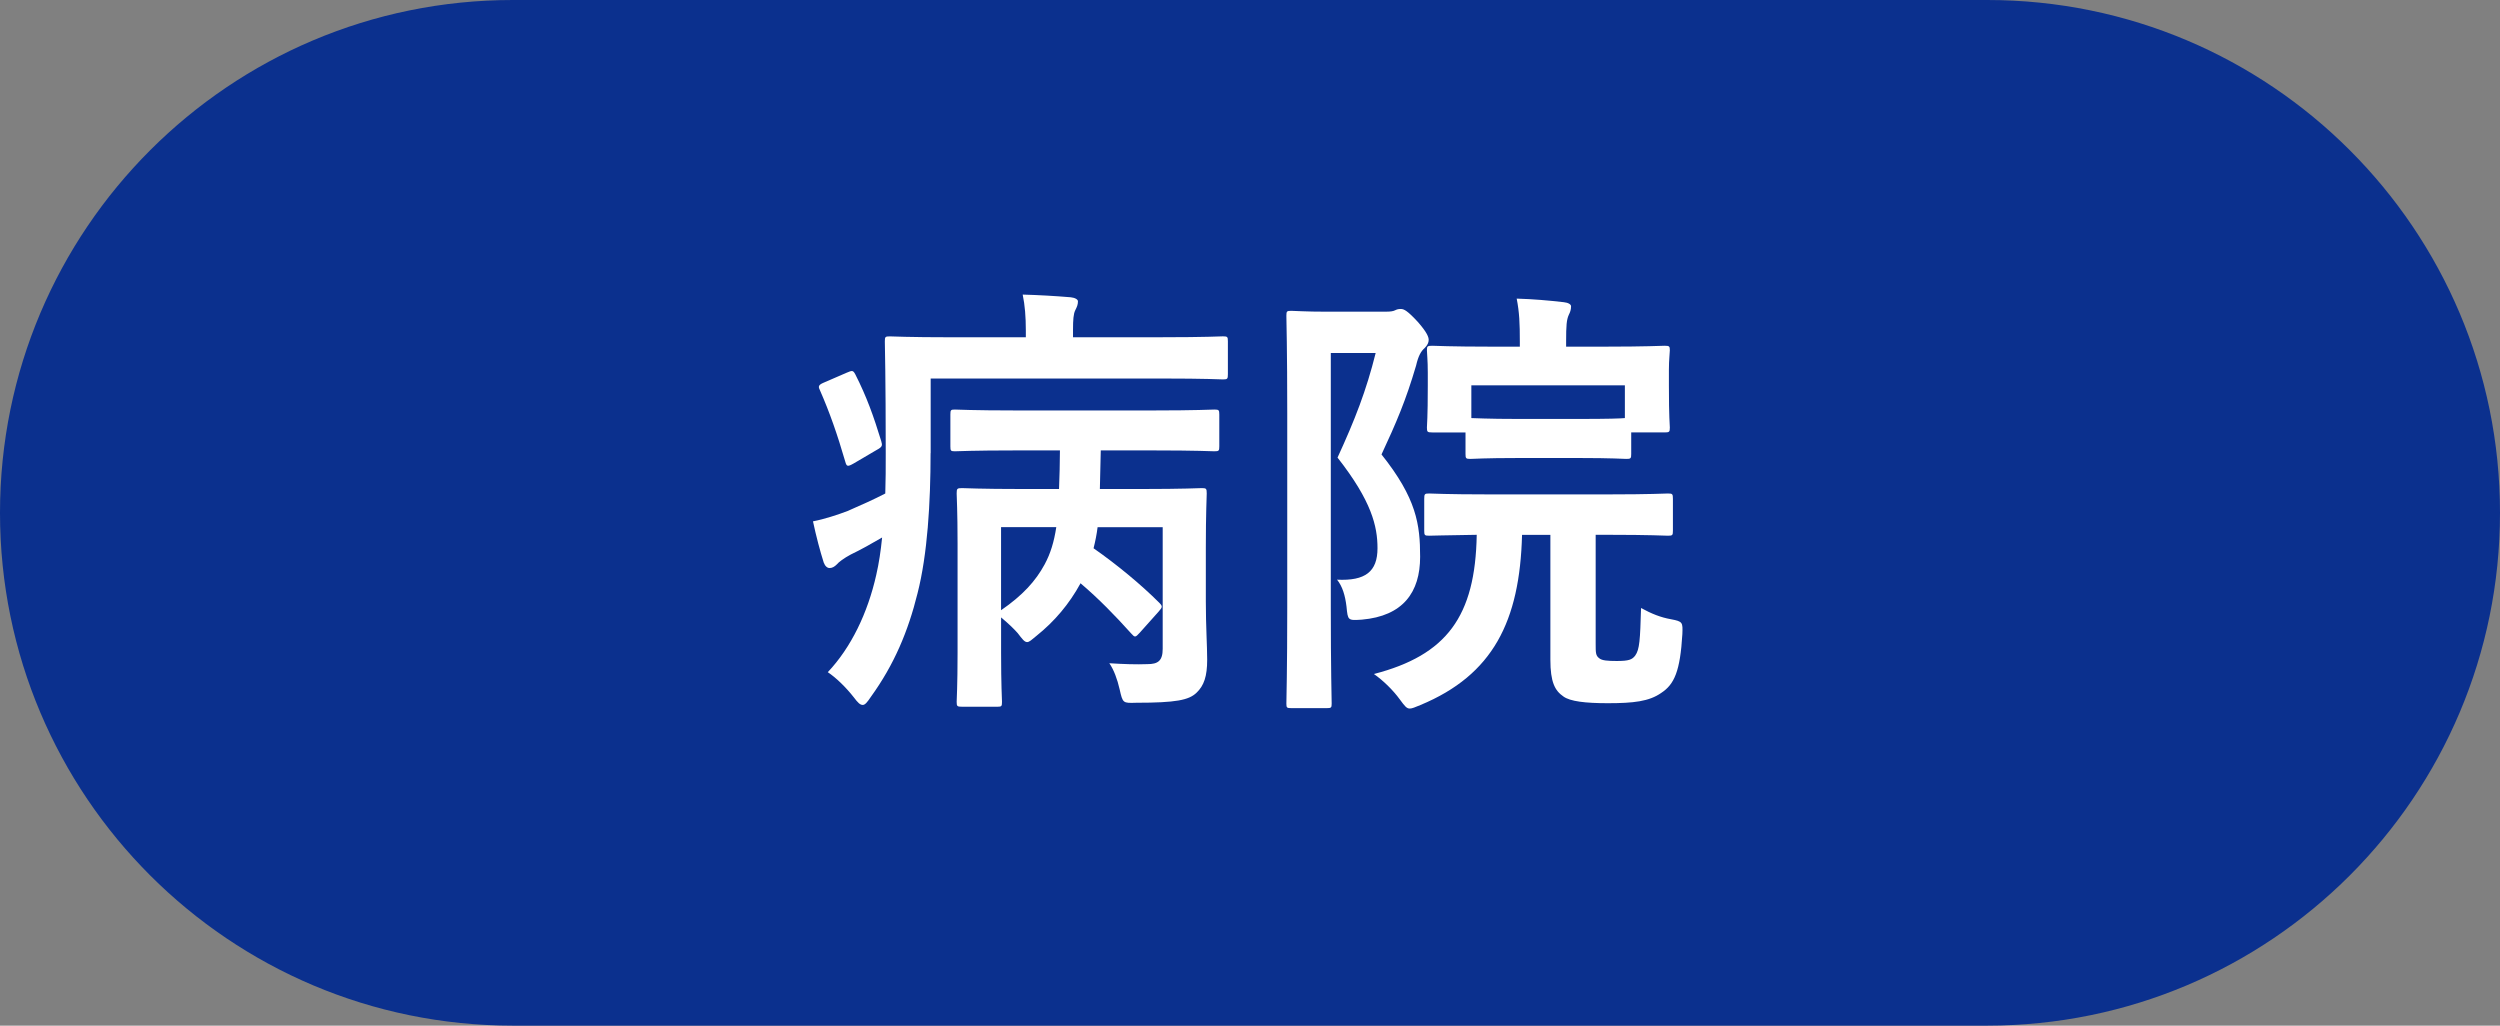
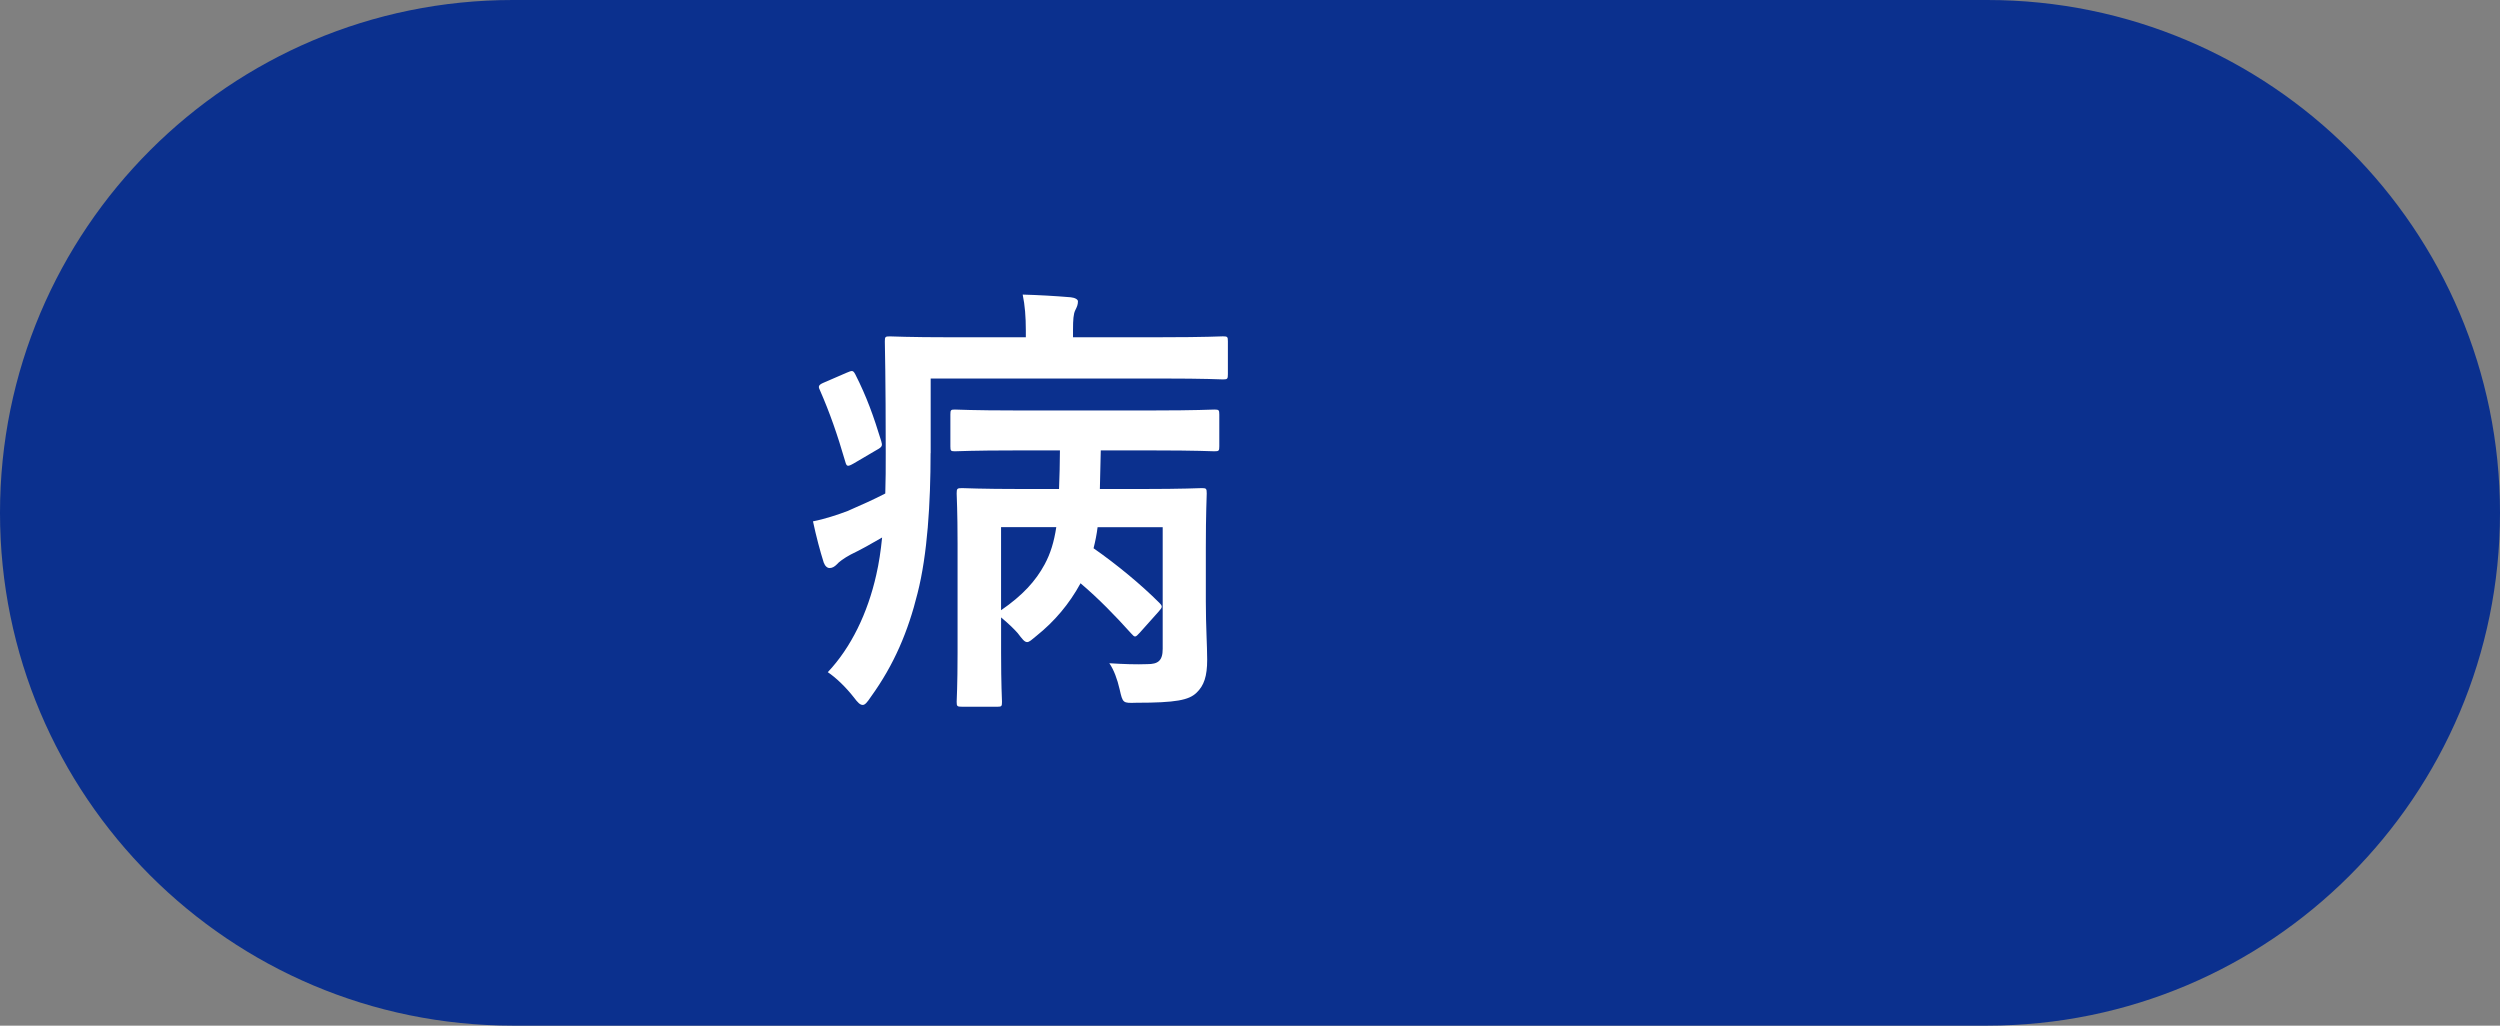
<svg xmlns="http://www.w3.org/2000/svg" version="1.1" id="レイヤー_1" x="0px" y="0px" viewBox="0 0 78 32" style="enable-background:new 0 0 78 32;" xml:space="preserve">
  <rect x="0" y="0" width="78" height="32" fill="#808080" stroke="none" />
  <style type="text/css">
	.st0{fill:#0B308E;}
	.st1{enable-background:new    ;}
	.st2{fill:#FFFFFF;}
</style>
  <g id="グループ_1376" transform="translate(7918 -651)">
    <path id="長方形_1945" class="st0" d="M-7902,651h46c8.836,0,16,7.163,16,16l0,0c0,8.837-7.164,16-16,16h-46   c-8.836,0-16-7.163-16-16l0,0C-7918,658.163-7910.836,651-7902,651z" />
    <g class="st1">
      <path class="st2" d="M-7888.966,665.137c0,1.555-0.098,3.165-0.406,4.37    c-0.294,1.19-0.729,2.227-1.457,3.235c-0.112,0.168-0.182,0.252-0.252,0.252    c-0.084,0-0.154-0.069-0.28-0.237c-0.252-0.322-0.56-0.617-0.812-0.785    c0.728-0.771,1.247-1.849,1.513-3.039c0.084-0.364,0.14-0.743,0.182-1.163    c-0.336,0.196-0.659,0.378-0.98,0.532c-0.21,0.112-0.378,0.238-0.435,0.309    c-0.07,0.07-0.14,0.112-0.224,0.112c-0.07,0-0.14-0.057-0.182-0.169    c-0.112-0.35-0.238-0.826-0.336-1.288c0.364-0.07,0.784-0.21,1.079-0.322    c0.42-0.183,0.826-0.364,1.177-0.547c0.014-0.392,0.014-0.812,0.014-1.26    c0-2.368-0.028-3.404-0.028-3.488c0-0.14,0.014-0.154,0.154-0.154    c0.084,0,0.575,0.028,1.933,0.028h2.312V661.312c0-0.421-0.028-0.785-0.098-1.121    c0.518,0.015,0.995,0.042,1.499,0.084c0.14,0.015,0.225,0.07,0.225,0.126    c0,0.099-0.028,0.169-0.084,0.28c-0.056,0.112-0.07,0.294-0.07,0.616v0.225    h2.773c1.373,0,1.821-0.028,1.905-0.028c0.14,0,0.154,0.015,0.154,0.154v1.022    c0,0.154-0.014,0.168-0.154,0.168c-0.084,0-0.533-0.028-1.905-0.028h-7.214    V665.137z M-7891.585,662.629c0.168-0.07,0.196-0.084,0.266,0.042    c0.364,0.715,0.575,1.316,0.812,2.087c0.042,0.141,0.042,0.183-0.14,0.28    l-0.715,0.42c-0.196,0.112-0.224,0.099-0.266-0.056    c-0.252-0.868-0.49-1.541-0.784-2.213c-0.056-0.112-0.07-0.168,0.084-0.238    L-7891.585,662.629z M-7882.438,670.739c-0.14,0.154-0.154,0.154-0.266,0.028    c-0.504-0.561-1.022-1.093-1.583-1.569c-0.351,0.645-0.812,1.19-1.373,1.639    c-0.154,0.127-0.224,0.196-0.294,0.196c-0.084,0-0.154-0.098-0.294-0.28    c-0.112-0.126-0.252-0.266-0.518-0.49v1.107c0,0.994,0.028,1.456,0.028,1.526    c0,0.14-0.014,0.154-0.14,0.154h-1.106c-0.154,0-0.168-0.015-0.168-0.154    c0-0.07,0.028-0.504,0.028-1.526v-3.404c0-1.022-0.028-1.484-0.028-1.569    c0-0.153,0.014-0.168,0.168-0.168c0.084,0,0.561,0.028,1.877,0.028h1.149    c0.014-0.406,0.028-0.799,0.028-1.204h-1.373c-1.345,0-1.821,0.027-1.905,0.027    c-0.126,0-0.14-0.014-0.14-0.154v-0.994c0-0.14,0.014-0.154,0.14-0.154    c0.084,0,0.561,0.028,1.905,0.028h4.286c1.345,0,1.821-0.028,1.905-0.028    c0.14,0,0.154,0.015,0.154,0.154v0.994c0,0.141-0.014,0.154-0.154,0.154    c-0.084,0-0.56-0.027-1.905-0.027h-1.639c-0.014,0.405-0.014,0.798-0.028,1.204    h1.303c1.317,0,1.793-0.028,1.877-0.028c0.14,0,0.154,0.015,0.154,0.168    c0,0.085-0.028,0.617-0.028,1.682v1.694c0,0.771,0.042,1.373,0.042,1.808    c0,0.518-0.098,0.812-0.336,1.036c-0.238,0.225-0.63,0.309-1.877,0.309    c-0.42,0.014-0.42,0.014-0.519-0.421c-0.07-0.308-0.182-0.616-0.322-0.812    c0.434,0.028,0.854,0.042,1.19,0.028c0.322,0,0.476-0.098,0.476-0.477v-3.796    h-2.031c-0.028,0.225-0.07,0.435-0.126,0.658    c0.742,0.519,1.484,1.135,2.045,1.695c0.112,0.112,0.112,0.14-0.014,0.28    L-7882.438,670.739z M-7886.767,667.447v2.592c0.672-0.462,1.079-0.91,1.359-1.429    c0.182-0.336,0.294-0.7,0.364-1.163H-7886.767z" />
-       <path class="st2" d="M-7874.756,660.724c0.141,0,0.225-0.014,0.28-0.042    c0.056-0.027,0.099-0.042,0.183-0.042c0.098,0,0.209,0.057,0.531,0.406    c0.295,0.336,0.337,0.477,0.337,0.561s-0.042,0.168-0.126,0.252    c-0.112,0.099-0.196,0.238-0.267,0.547c-0.321,1.092-0.616,1.778-1.079,2.773    c1.094,1.372,1.205,2.185,1.205,3.193c0,1.106-0.532,1.849-1.82,1.961    c-0.435,0.028-0.435,0.028-0.477-0.406c-0.042-0.35-0.126-0.63-0.295-0.841    c0.883,0.043,1.262-0.252,1.262-0.98c0-0.686-0.183-1.471-1.247-2.829    c0.546-1.19,0.896-2.087,1.19-3.264h-1.4v7.928    c0,1.92,0.027,2.928,0.027,3.012c0,0.126-0.014,0.141-0.153,0.141h-1.106    c-0.141,0-0.154-0.015-0.154-0.141c0-0.084,0.027-1.05,0.027-2.997v-6.065    c0-1.976-0.027-2.941-0.027-3.04c0-0.14,0.014-0.153,0.154-0.153    c0.098,0,0.434,0.027,1.12,0.027H-7874.756z M-7870.512,667.686    c-0.07,2.703-0.91,4.37-3.166,5.309c-0.168,0.07-0.266,0.112-0.336,0.112    c-0.098,0-0.154-0.07-0.308-0.28c-0.224-0.308-0.532-0.602-0.812-0.798    c2.269-0.589,3.165-1.793,3.208-4.343c-1.023,0.014-1.415,0.028-1.485,0.028    c-0.14,0-0.153-0.015-0.153-0.154v-0.994c0-0.154,0.014-0.169,0.153-0.169    c0.084,0,0.532,0.028,1.863,0.028h3.726c1.316,0,1.779-0.028,1.863-0.028    c0.141,0,0.154,0.015,0.154,0.169v0.994c0,0.14-0.014,0.154-0.154,0.154    c-0.084,0-0.547-0.028-1.863-0.028h-0.393v3.39c0,0.295,0,0.379,0.113,0.463    c0.084,0.069,0.252,0.084,0.546,0.084c0.378,0,0.476-0.042,0.574-0.168    c0.14-0.196,0.153-0.49,0.183-1.485c0.336,0.183,0.615,0.294,0.938,0.351    c0.365,0.069,0.365,0.098,0.351,0.462c-0.069,1.163-0.252,1.569-0.658,1.835    c-0.378,0.267-0.868,0.322-1.667,0.322c-0.7,0-1.177-0.056-1.387-0.21    c-0.266-0.183-0.406-0.448-0.406-1.148v-3.895H-7870.512z M-7870.623,665.29    c-1.064,0-1.415,0.028-1.499,0.028c-0.14,0-0.154-0.014-0.154-0.154v-0.672    h-1.036c-0.154,0-0.168-0.015-0.168-0.154c0-0.098,0.027-0.267,0.027-1.316    v-0.393c0-0.406-0.027-0.603-0.027-0.7c0-0.126,0.014-0.141,0.168-0.141    c0.084,0,0.561,0.028,1.877,0.028h0.854v-0.14c0-0.603-0.014-0.925-0.098-1.359    c0.519,0.015,0.994,0.057,1.471,0.112c0.141,0.014,0.225,0.07,0.225,0.126    c0,0.112-0.028,0.183-0.07,0.267c-0.07,0.153-0.084,0.336-0.084,0.826v0.168    h1.19c1.317,0,1.793-0.028,1.878-0.028c0.153,0,0.168,0.015,0.168,0.141    c0,0.084-0.029,0.294-0.029,0.603v0.49c0,1.05,0.029,1.219,0.029,1.316    c0,0.14-0.015,0.154-0.168,0.154h-1.037v0.672c0,0.141-0.014,0.154-0.154,0.154    c-0.084,0-0.434-0.028-1.484-0.028H-7870.623z M-7872.094,664.044    c0.111,0,0.476,0.027,1.471,0.027h1.877c0.938,0,1.316-0.014,1.442-0.027v-1.022    h-4.79V664.044z" />
    </g>
  </g>
</svg>